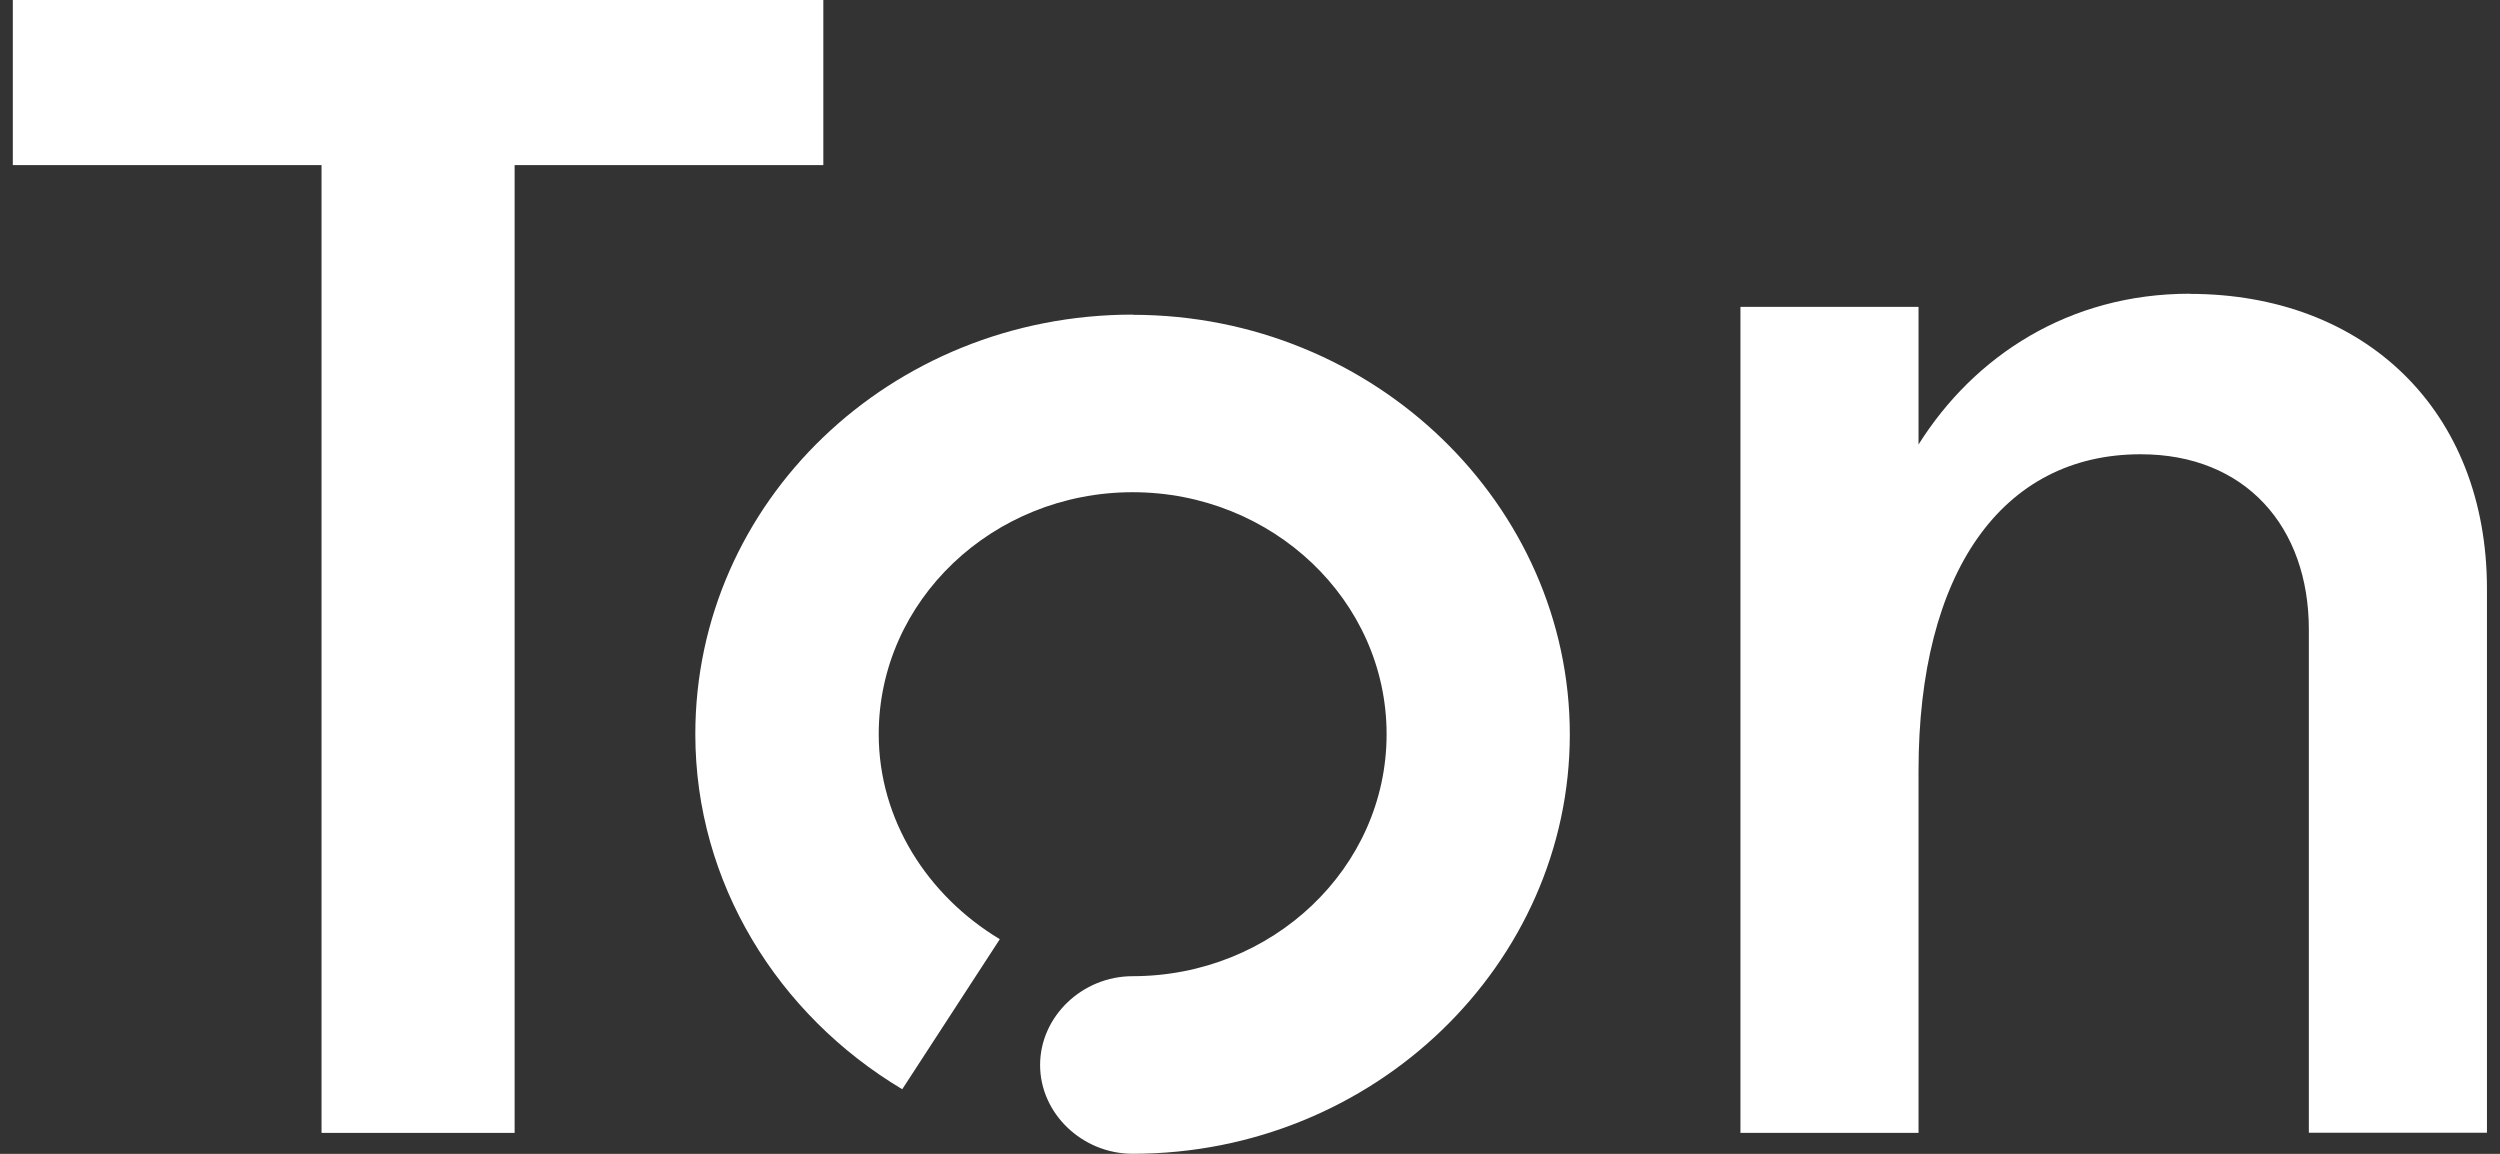
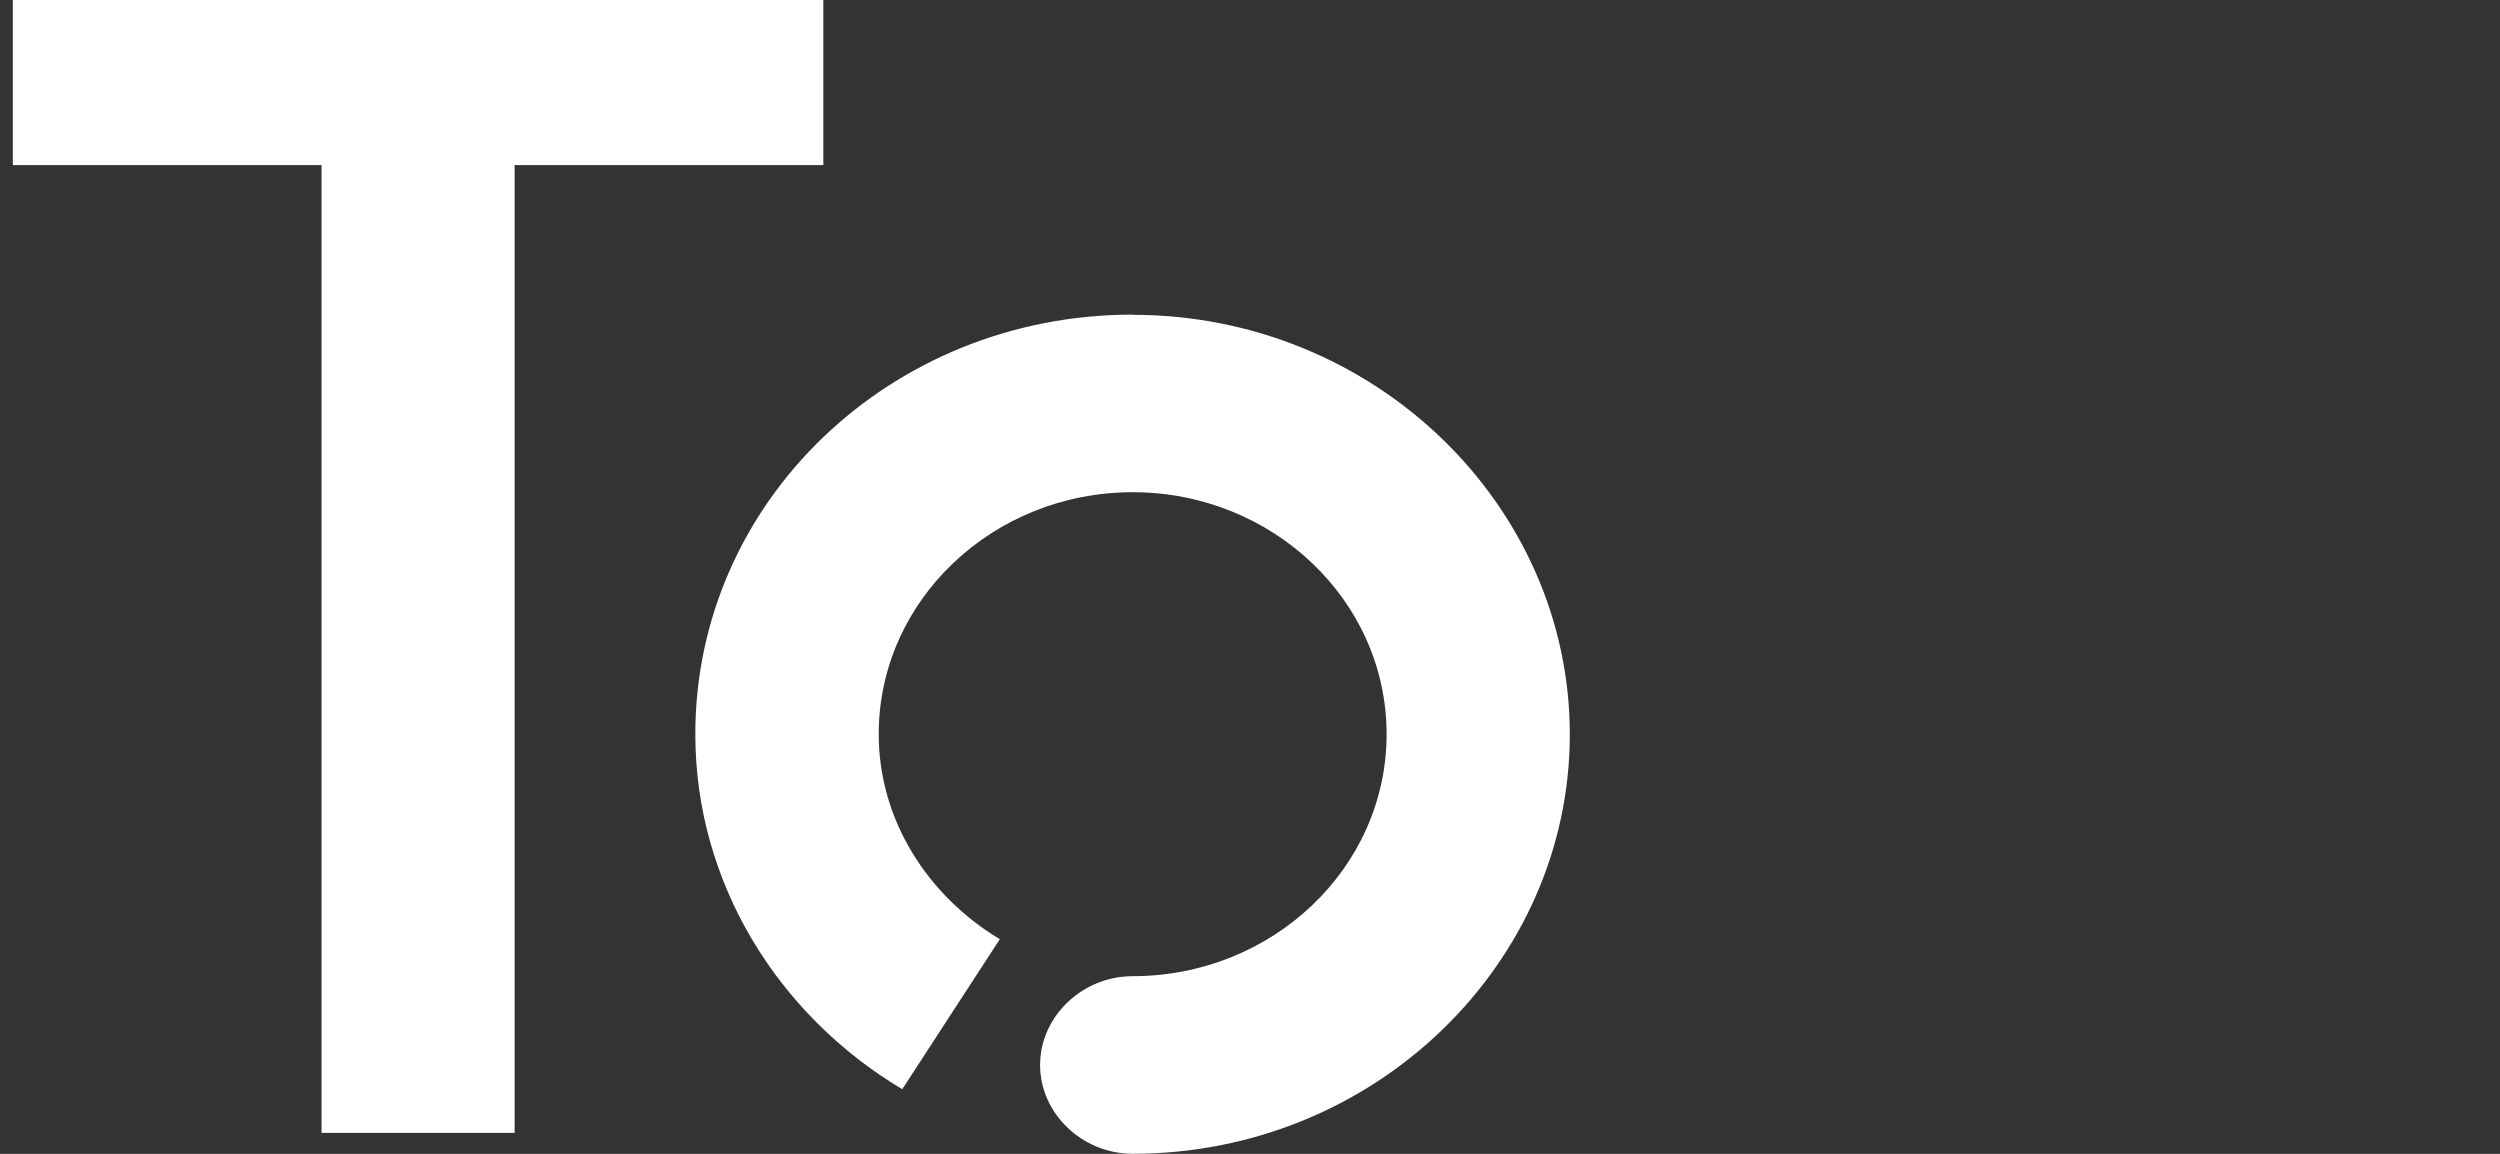
<svg xmlns="http://www.w3.org/2000/svg" width="78" height="36" viewBox="0 0 78 36" color="#ffffff">
  <rect x="0" y="0" width="78" height="36" fill="#333333" stroke="none" />
  <title>Ton</title>
  <path fill="currentColor" d="M35.339 9.816C27.783 9.816 21.694 15.658 21.694 22.907C21.694 27.537 24.264 31.664 28.15 33.984L31.194 29.303C28.938 27.946 27.416 25.579 27.416 22.907C27.416 18.728 30.983 15.357 35.339 15.357C39.694 15.357 43.262 18.728 43.262 22.907C43.262 27.086 39.694 30.457 35.339 30.457C33.763 30.457 32.451 31.716 32.451 33.228C32.451 34.74 33.763 35.998 35.339 35.998C42.895 35.998 48.978 30.059 48.978 22.913C48.978 15.766 42.89 9.822 35.339 9.822" />
-   <path fill="currentColor" d="M68.319 9.164C64.55 9.164 61.594 11.107 59.858 13.868V9.574H54.302V35.346H59.858V24.043C59.858 17.858 62.459 14.173 66.789 14.173C70.049 14.173 72.036 16.425 72.036 19.643V35.341H77.593V18.373C77.593 12.797 73.771 9.169 68.319 9.169" />
  <path fill="currentColor" d="M25.688 5.151V0H0.4V5.151H10.032V35.346H16.056V5.151H25.688Z" />
</svg>